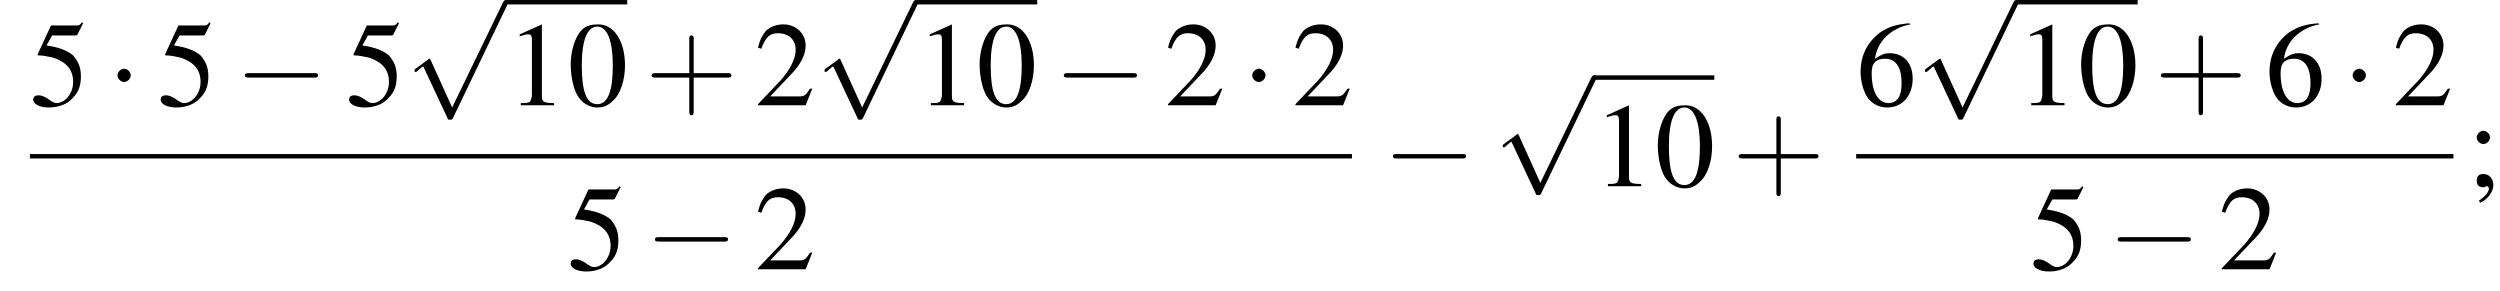
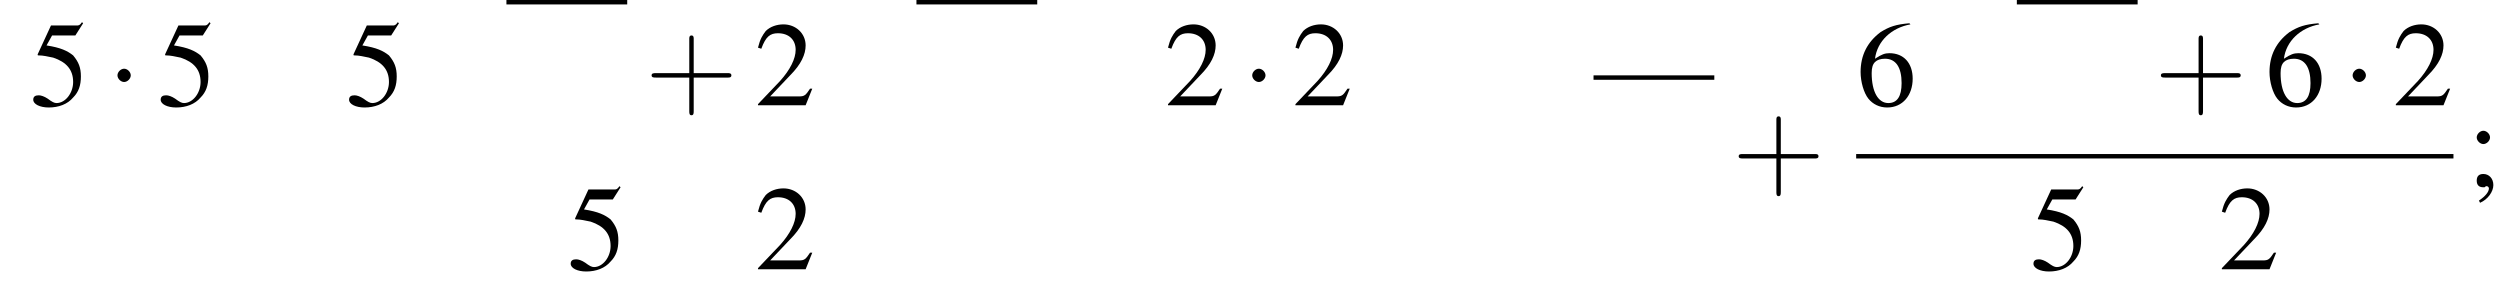
<svg xmlns="http://www.w3.org/2000/svg" xmlns:xlink="http://www.w3.org/1999/xlink" version="1.1" width="225.6pt" height="26.3pt" viewBox="123.8 70.2 225.6 26.3">
  <defs>
    <path id="g8-43" d="M4.4-2.5H7.5C7.6-2.5 7.8-2.5 7.8-2.7S7.6-2.9 7.5-2.9H4.4V-6C4.4-6.1 4.4-6.3 4.2-6.3S4-6.1 4-6V-2.9H1C.8-2.9 .6-2.9 .6-2.7S.8-2.5 1-2.5H4V.5C4 .7 4 .9 4.2 .9S4.4 .7 4.4 .5V-2.5Z" />
    <use id="g7-48" xlink:href="#g3-48" />
    <use id="g7-49" xlink:href="#g3-49" />
    <use id="g7-50" xlink:href="#g3-50" />
    <use id="g7-53" xlink:href="#g3-53" />
    <use id="g7-54" xlink:href="#g3-54" />
    <use id="g7-59" xlink:href="#g3-59" />
-     <path id="g3-48" d="M2.8-7.3C2.2-7.3 1.7-7.2 1.3-6.8C.7-6.2 .3-4.9 .3-3.7C.3-2.5 .6-1.2 1.1-.6C1.5-.1 2.1 .2 2.7 .2C3.3 .2 3.7 0 4.1-.4C4.8-1 5.2-2.3 5.2-3.6C5.2-5.8 4.2-7.3 2.8-7.3ZM2.7-7.1C3.6-7.1 4.1-5.8 4.1-3.6S3.7-.1 2.7-.1S1.3-1.3 1.3-3.6C1.3-5.9 1.8-7.1 2.7-7.1Z" />
-     <path id="g3-49" d="M3.2-7.3L1.2-6.4V-6.2C1.3-6.3 1.5-6.3 1.5-6.3C1.7-6.4 1.9-6.4 2-6.4C2.2-6.4 2.3-6.3 2.3-5.9V-1C2.3-.7 2.2-.4 2.1-.3C1.9-.2 1.7-.2 1.3-.2V0H4.3V-.2C3.4-.2 3.2-.3 3.2-.8V-7.3L3.2-7.3Z" />
    <path id="g3-50" d="M5.2-1.5L5-1.5C4.6-.9 4.5-.8 4-.8H1.4L3.2-2.7C4.2-3.7 4.6-4.6 4.6-5.4C4.6-6.5 3.7-7.3 2.6-7.3C2-7.3 1.4-7.1 1-6.7C.7-6.3 .5-6 .3-5.2L.6-5.1C1-6.2 1.4-6.5 2.1-6.5C3.1-6.5 3.7-5.9 3.7-5C3.7-4.2 3.2-3.2 2.3-2.2L.3-.1V0H4.6L5.2-1.5Z" />
-     <path id="g3-53" d="M2-6.3H4.1C4.3-6.3 4.3-6.4 4.3-6.4L4.8-7.4L4.7-7.5C4.5-7.2 4.4-7.2 4.2-7.2H1.9L.7-4.6C.7-4.6 .7-4.6 .7-4.6C.7-4.5 .7-4.5 .8-4.5C1.2-4.5 1.6-4.4 2.1-4.3C3.3-3.9 3.9-3.2 3.9-2.1C3.9-1.1 3.2-.2 2.4-.2C2.2-.2 2-.3 1.6-.6C1.3-.8 1-.9 .8-.9C.5-.9 .3-.8 .3-.5C.3-.1 .9 .2 1.7 .2C2.6 .2 3.4-.1 3.9-.7C4.4-1.2 4.6-1.8 4.6-2.6C4.6-3.4 4.4-3.9 3.9-4.5C3.4-4.9 2.8-5.2 1.5-5.4L2-6.3Z" />
+     <path id="g3-53" d="M2-6.3H4.1L4.8-7.4L4.7-7.5C4.5-7.2 4.4-7.2 4.2-7.2H1.9L.7-4.6C.7-4.6 .7-4.6 .7-4.6C.7-4.5 .7-4.5 .8-4.5C1.2-4.5 1.6-4.4 2.1-4.3C3.3-3.9 3.9-3.2 3.9-2.1C3.9-1.1 3.2-.2 2.4-.2C2.2-.2 2-.3 1.6-.6C1.3-.8 1-.9 .8-.9C.5-.9 .3-.8 .3-.5C.3-.1 .9 .2 1.7 .2C2.6 .2 3.4-.1 3.9-.7C4.4-1.2 4.6-1.8 4.6-2.6C4.6-3.4 4.4-3.9 3.9-4.5C3.4-4.9 2.8-5.2 1.5-5.4L2-6.3Z" />
    <path id="g3-54" d="M4.8-7.4C3.6-7.3 3-7.1 2.2-6.6C1-5.7 .4-4.5 .4-3C.4-2.1 .7-1.1 1.1-.6C1.5-.1 2.1 .2 2.8 .2C4.2 .2 5.1-.9 5.1-2.4C5.1-3.8 4.3-4.7 3-4.7C2.6-4.7 2.3-4.6 1.7-4.2C1.9-5.8 3.2-7 4.9-7.3L4.8-7.4ZM2.6-4.2C3.6-4.2 4.1-3.4 4.1-2C4.1-.8 3.7-.2 2.9-.2C2-.2 1.4-1.2 1.4-2.9C1.4-3.4 1.5-3.7 1.7-3.9C1.9-4.1 2.2-4.2 2.6-4.2Z" />
    <path id="g3-59" d="M1.2 1.5C1.9 1.2 2.4 .5 2.4-.1C2.4-.7 2-1.1 1.5-1.1C1.1-1.1 .9-.9 .9-.5C.9-.1 1.1 .1 1.5 .1C1.6 .1 1.7 .1 1.7 0C1.8 0 1.8 0 1.8 0C1.9 0 2 .1 2 .2C2 .5 1.7 .9 1.1 1.3L1.2 1.5ZM1.5-5C1.2-5 .9-4.7 .9-4.4C.9-4.1 1.2-3.8 1.5-3.8C1.8-3.8 2.1-4.1 2.1-4.4C2.1-4.7 1.8-5 1.5-5Z" />
-     <path id="g1-0" d="M7.2-2.5C7.3-2.5 7.5-2.5 7.5-2.7S7.3-2.9 7.2-2.9H1.3C1.1-2.9 .9-2.9 .9-2.7S1.1-2.5 1.3-2.5H7.2Z" />
    <path id="g1-1" d="M2.1-2.7C2.1-3 1.8-3.3 1.5-3.3S.9-3 .9-2.7S1.2-2.1 1.5-2.1S2.1-2.4 2.1-2.7Z" />
-     <path id="g1-112" d="M4.2 9.3L2.3 5.1C2.2 4.9 2.2 4.9 2.2 4.9C2.1 4.9 2.1 4.9 2 5L.9 5.8C.8 5.9 .8 5.9 .8 5.9C.8 6 .8 6.1 .9 6.1C1 6.1 1.2 5.9 1.3 5.8C1.3 5.8 1.5 5.6 1.6 5.6L3.8 10.3C3.8 10.4 3.9 10.4 4 10.4C4.2 10.4 4.2 10.4 4.3 10.2L9.2 0C9.3-.2 9.3-.2 9.3-.2C9.3-.3 9.2-.4 9.1-.4C9-.4 8.9-.4 8.8-.2L4.2 9.3Z" />
  </defs>
  <g id="page1">
    <use x="126.5" y="79.7" xlink:href="#g7-53" />
    <use x="133.5" y="79.7" xlink:href="#g1-1" />
    <use x="138" y="79.7" xlink:href="#g7-53" />
    <use x="145" y="79.7" xlink:href="#g1-0" />
    <use x="155" y="79.7" xlink:href="#g7-53" />
    <use x="160.4" y="70.6" xlink:href="#g1-112" />
    <rect x="169.5" y="70.2" height=".4" width="10.9" />
    <use x="169.5" y="79.7" xlink:href="#g7-49" />
    <use x="175" y="79.7" xlink:href="#g7-48" />
    <use x="182" y="79.7" xlink:href="#g8-43" />
    <use x="191.9" y="79.7" xlink:href="#g7-50" />
    <use x="197.4" y="70.6" xlink:href="#g1-112" />
    <rect x="206.5" y="70.2" height=".4" width="10.9" />
    <use x="206.5" y="79.7" xlink:href="#g7-49" />
    <use x="211.9" y="79.7" xlink:href="#g7-48" />
    <use x="218.9" y="79.7" xlink:href="#g1-0" />
    <use x="228.9" y="79.7" xlink:href="#g7-50" />
    <use x="235.9" y="79.7" xlink:href="#g1-1" />
    <use x="240.4" y="79.7" xlink:href="#g7-50" />
-     <rect x="126.5" y="84.1" height=".4" width="119.3" />
    <use x="175" y="94.5" xlink:href="#g7-53" />
    <use x="182" y="94.5" xlink:href="#g1-0" />
    <use x="191.9" y="94.5" xlink:href="#g7-50" />
    <use x="248.6" y="87" xlink:href="#g1-0" />
    <use x="258.6" y="77.4" xlink:href="#g1-112" />
    <rect x="267.6" y="77" height=".4" width="10.9" />
    <use x="267.6" y="87" xlink:href="#g7-49" />
    <use x="273.1" y="87" xlink:href="#g7-48" />
    <use x="280.1" y="87" xlink:href="#g8-43" />
    <use x="291.3" y="79.7" xlink:href="#g7-54" />
    <use x="296.7" y="70.6" xlink:href="#g1-112" />
    <rect x="305.8" y="70.2" height=".4" width="10.9" />
    <use x="305.8" y="79.7" xlink:href="#g7-49" />
    <use x="311.3" y="79.7" xlink:href="#g7-48" />
    <use x="318.2" y="79.7" xlink:href="#g8-43" />
    <use x="328.2" y="79.7" xlink:href="#g7-54" />
    <use x="335.2" y="79.7" xlink:href="#g1-1" />
    <use x="339.7" y="79.7" xlink:href="#g7-50" />
    <rect x="291.3" y="84.1" height=".4" width="53.9" />
    <use x="307" y="94.5" xlink:href="#g7-53" />
    <use x="314" y="94.5" xlink:href="#g1-0" />
    <use x="324" y="94.5" xlink:href="#g7-50" />
    <use x="346.4" y="87" xlink:href="#g7-59" />
  </g>
</svg>